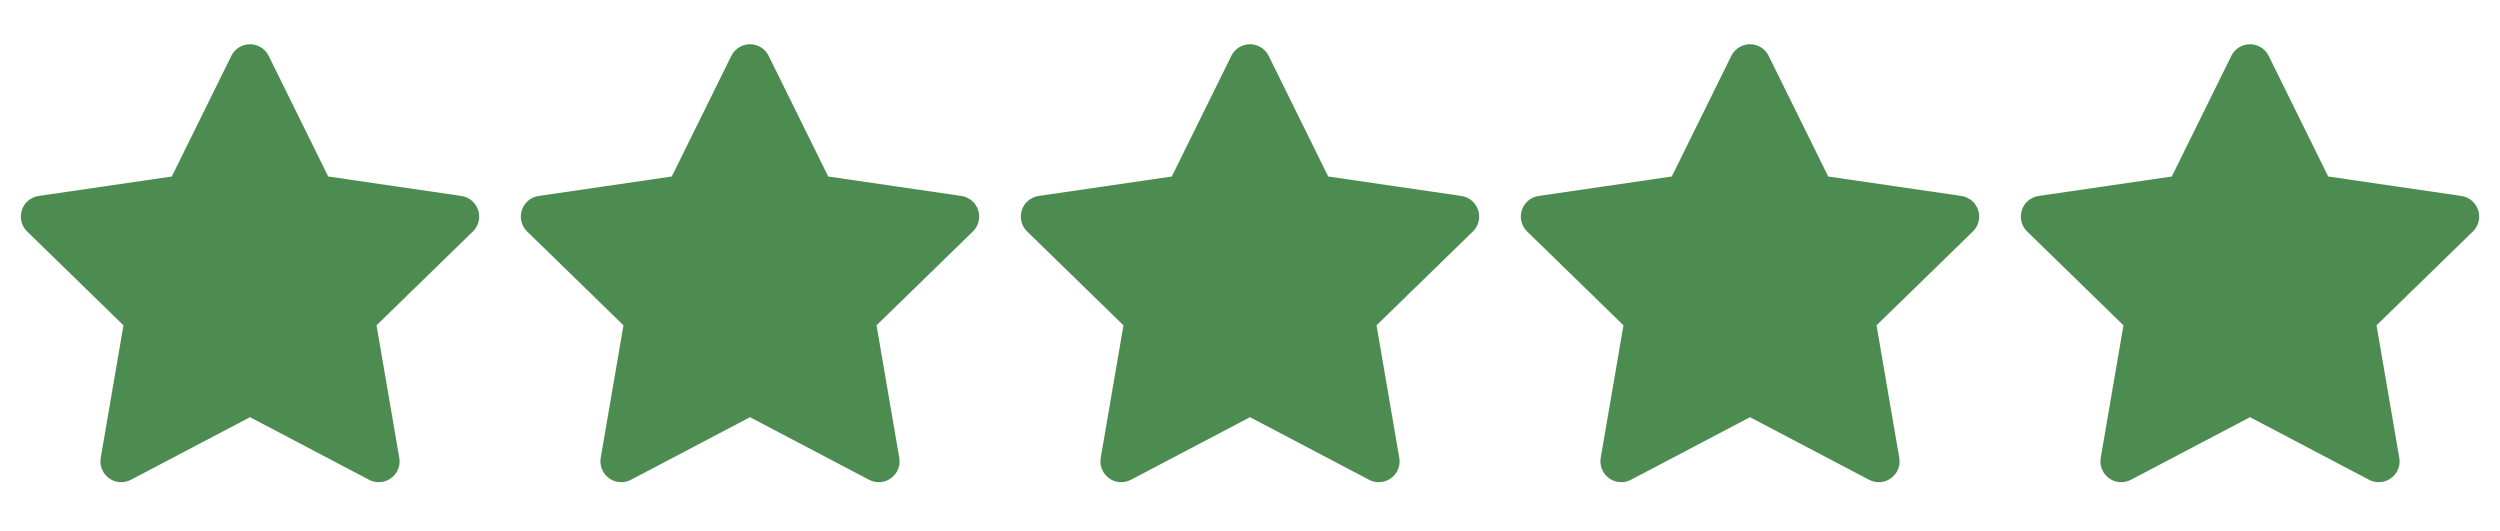
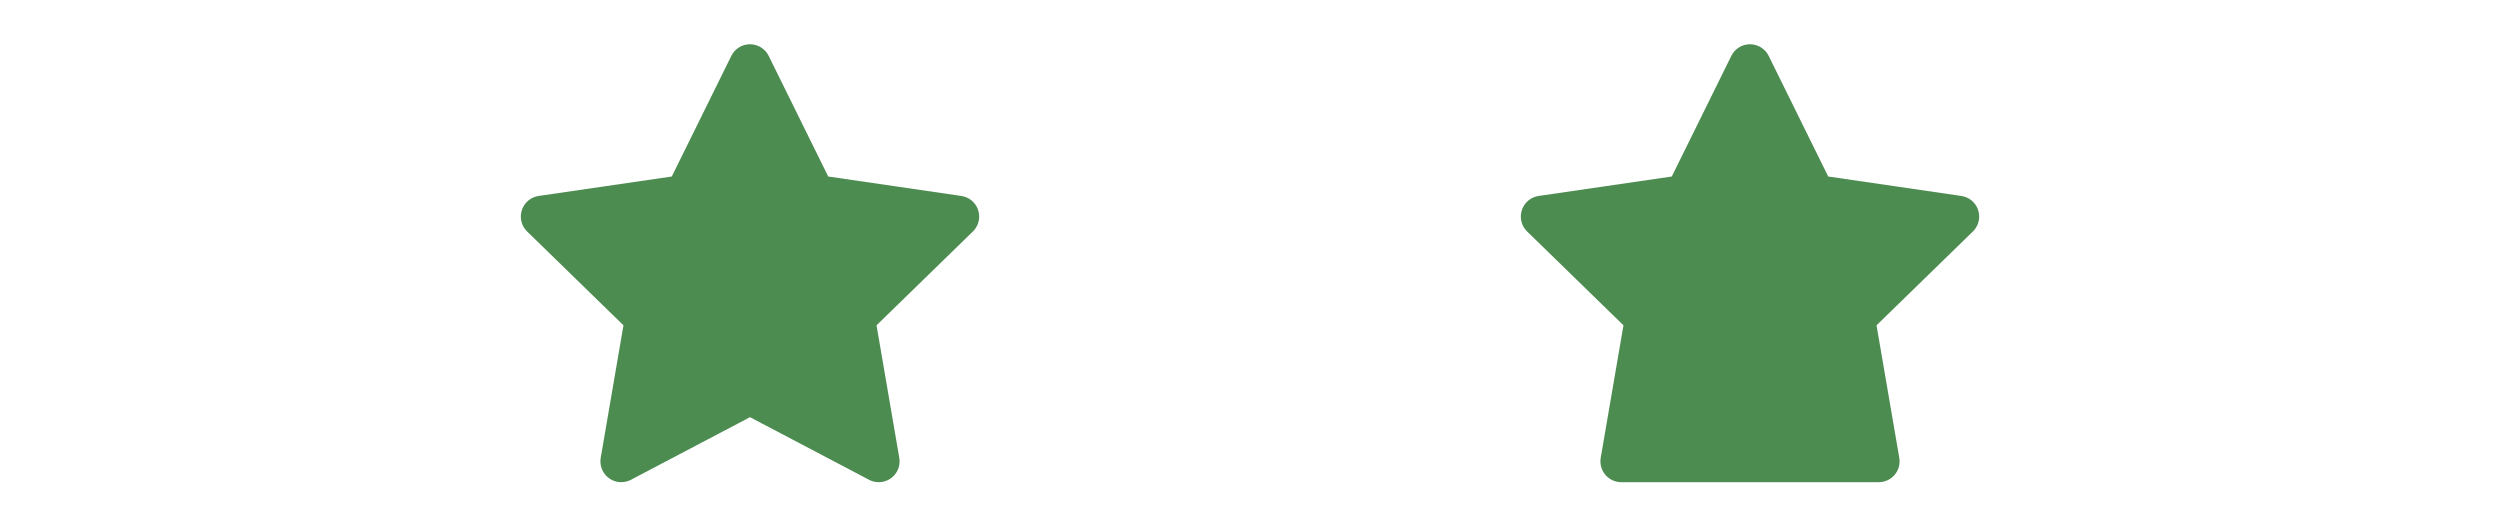
<svg xmlns="http://www.w3.org/2000/svg" width="80" height="17" viewBox="0 0 80 17" fill="none">
-   <path d="M8 2.083L10.06 6.257L14.667 6.93L11.333 10.177L12.12 14.763L8 12.597L3.88 14.763L4.667 10.177L1.333 6.93L5.94 6.257L8 2.083Z" fill="#4D8C51" stroke="#4D8C51" stroke-width="1.333" stroke-linecap="round" stroke-linejoin="round" />
  <path d="M24 2.083L26.06 6.257L30.667 6.93L27.333 10.177L28.12 14.763L24 12.597L19.88 14.763L20.667 10.177L17.333 6.93L21.94 6.257L24 2.083Z" fill="#4D8C51" stroke="#4D8C51" stroke-width="1.333" stroke-linecap="round" stroke-linejoin="round" />
-   <path d="M40 2.083L42.06 6.257L46.667 6.93L43.333 10.177L44.12 14.763L40 12.597L35.88 14.763L36.667 10.177L33.333 6.93L37.94 6.257L40 2.083Z" fill="#4D8C51" stroke="#4D8C51" stroke-width="1.333" stroke-linecap="round" stroke-linejoin="round" />
-   <path d="M56 2.083L58.06 6.257L62.667 6.93L59.333 10.177L60.12 14.763L56 12.597L51.88 14.763L52.667 10.177L49.333 6.93L53.94 6.257L56 2.083Z" fill="#4D8C51" stroke="#4D8C51" stroke-width="1.333" stroke-linecap="round" stroke-linejoin="round" />
-   <path d="M72 2.083L74.06 6.257L78.667 6.93L75.333 10.177L76.12 14.763L72 12.597L67.88 14.763L68.667 10.177L65.333 6.93L69.94 6.257L72 2.083Z" fill="#4D8C51" stroke="#4D8C51" stroke-width="1.333" stroke-linecap="round" stroke-linejoin="round" />
+   <path d="M56 2.083L58.06 6.257L62.667 6.93L59.333 10.177L60.12 14.763L51.88 14.763L52.667 10.177L49.333 6.93L53.94 6.257L56 2.083Z" fill="#4D8C51" stroke="#4D8C51" stroke-width="1.333" stroke-linecap="round" stroke-linejoin="round" />
</svg>